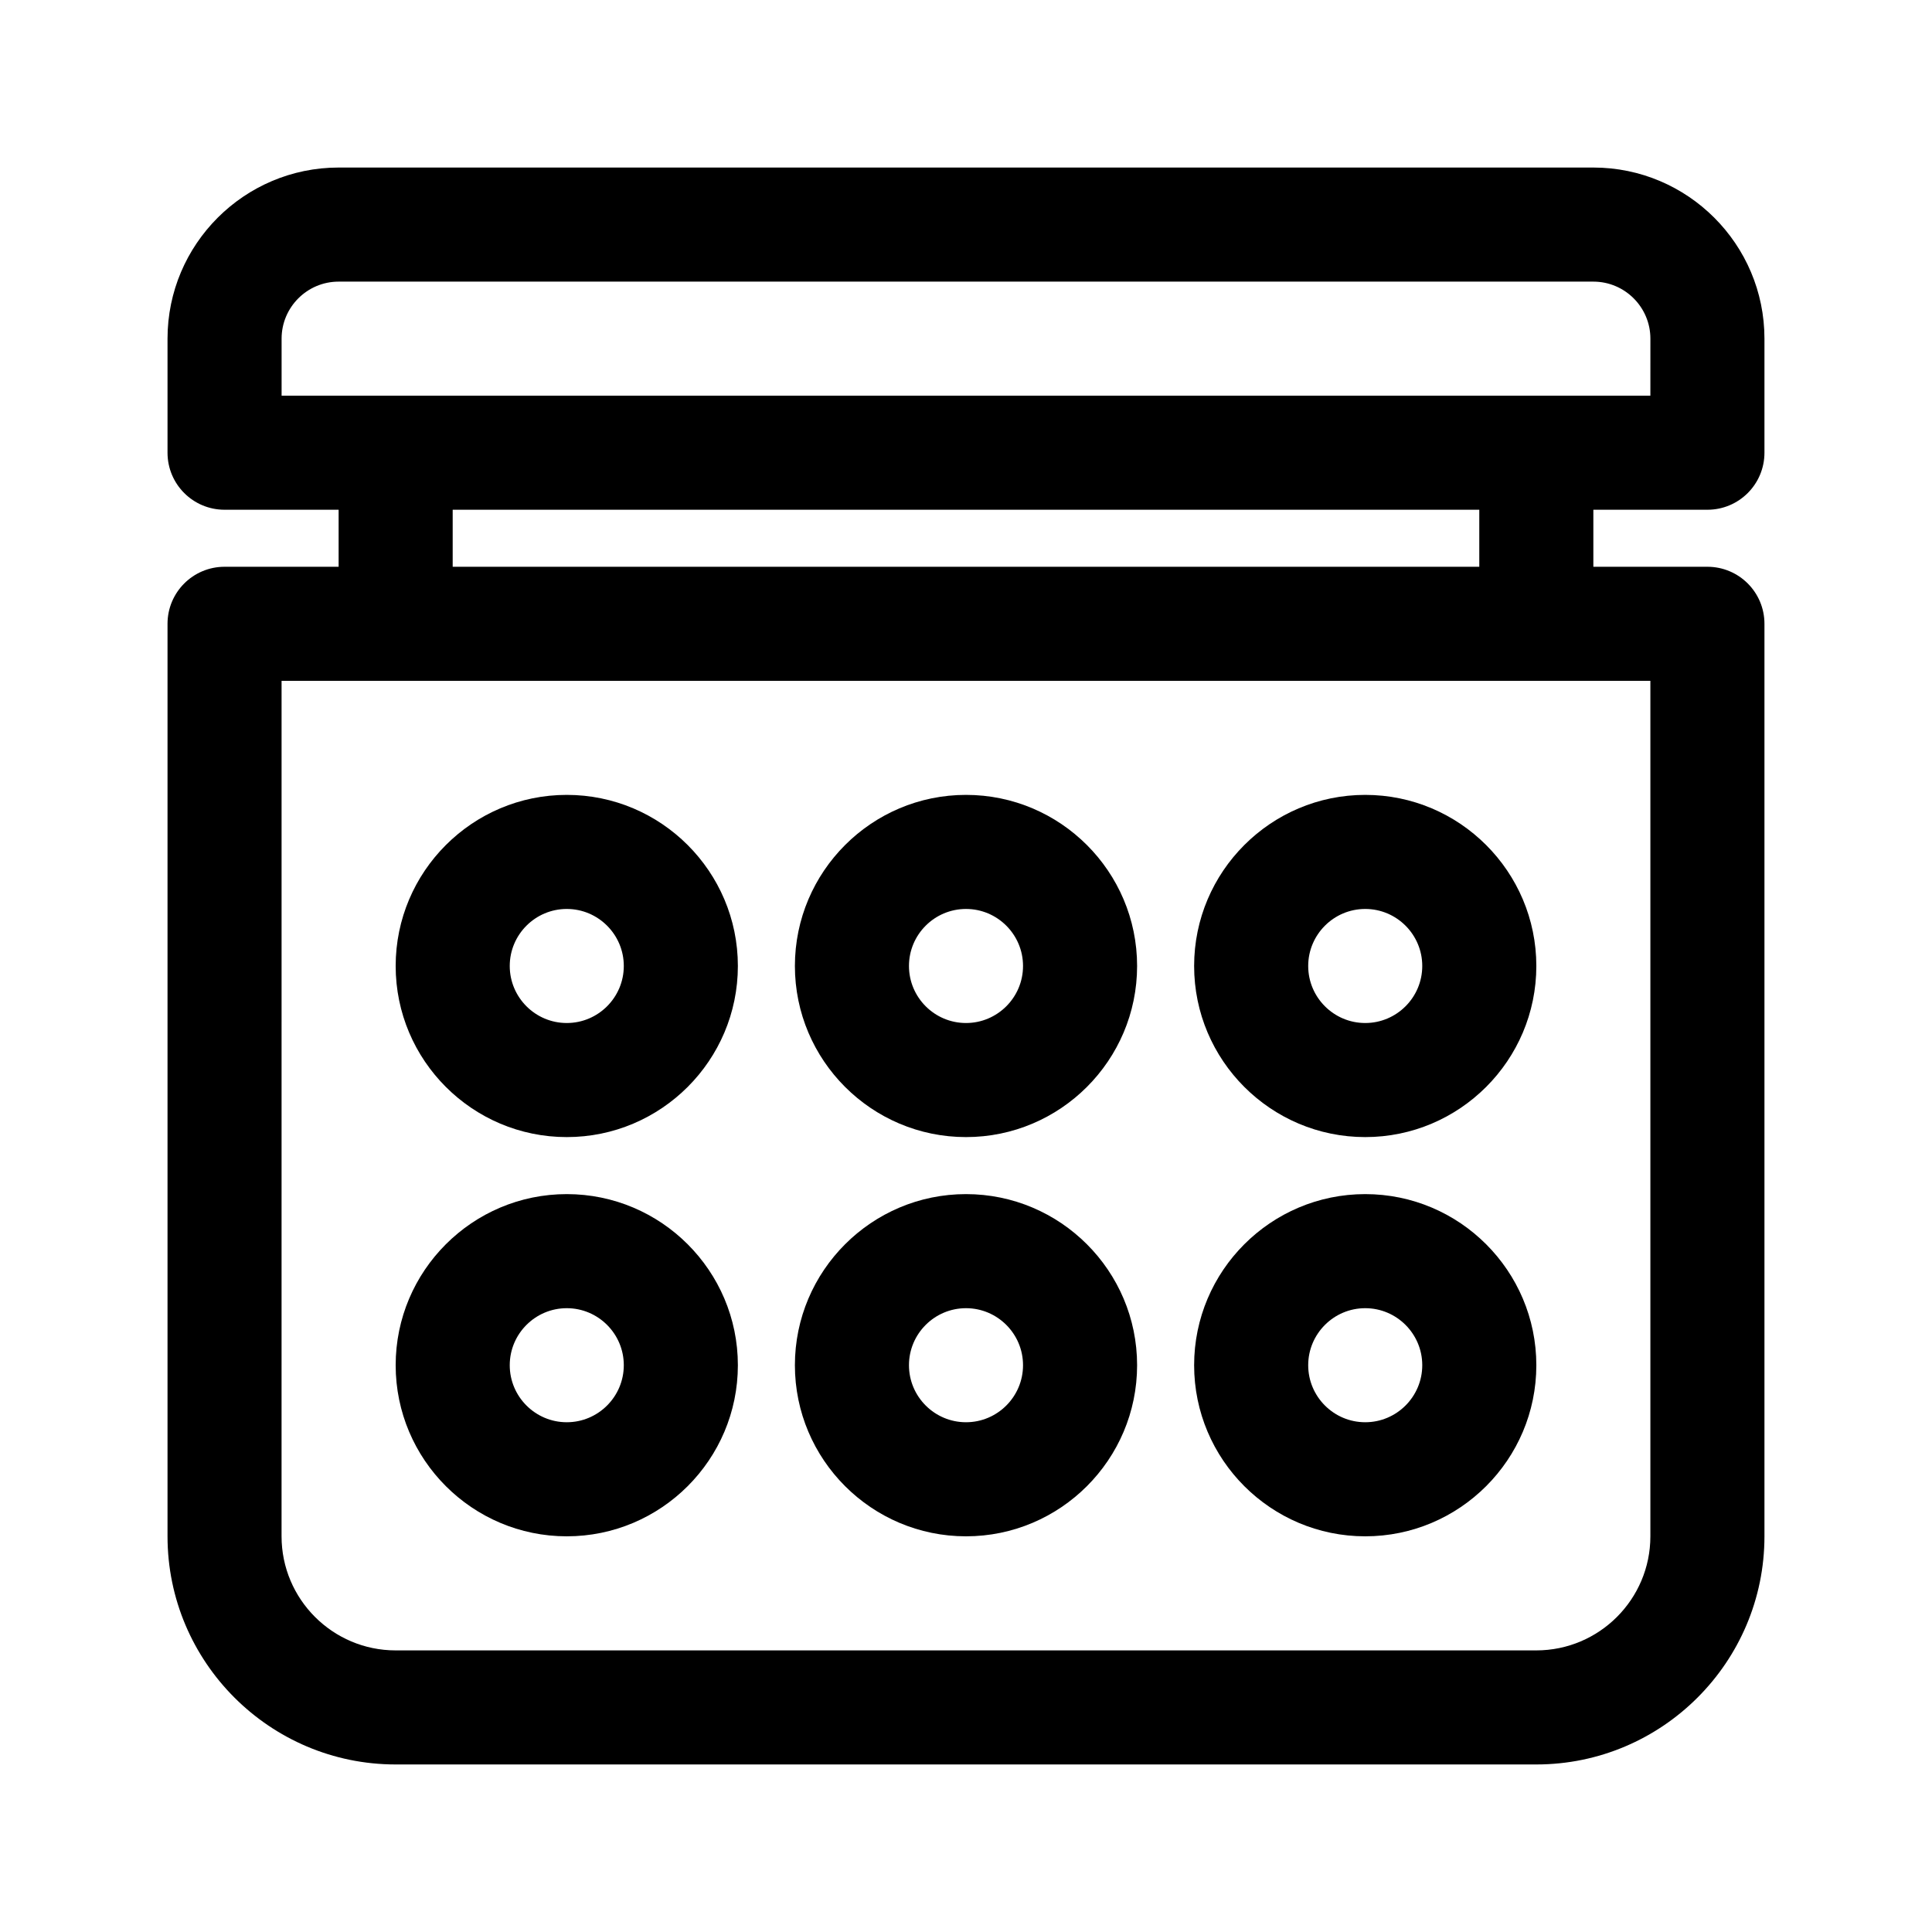
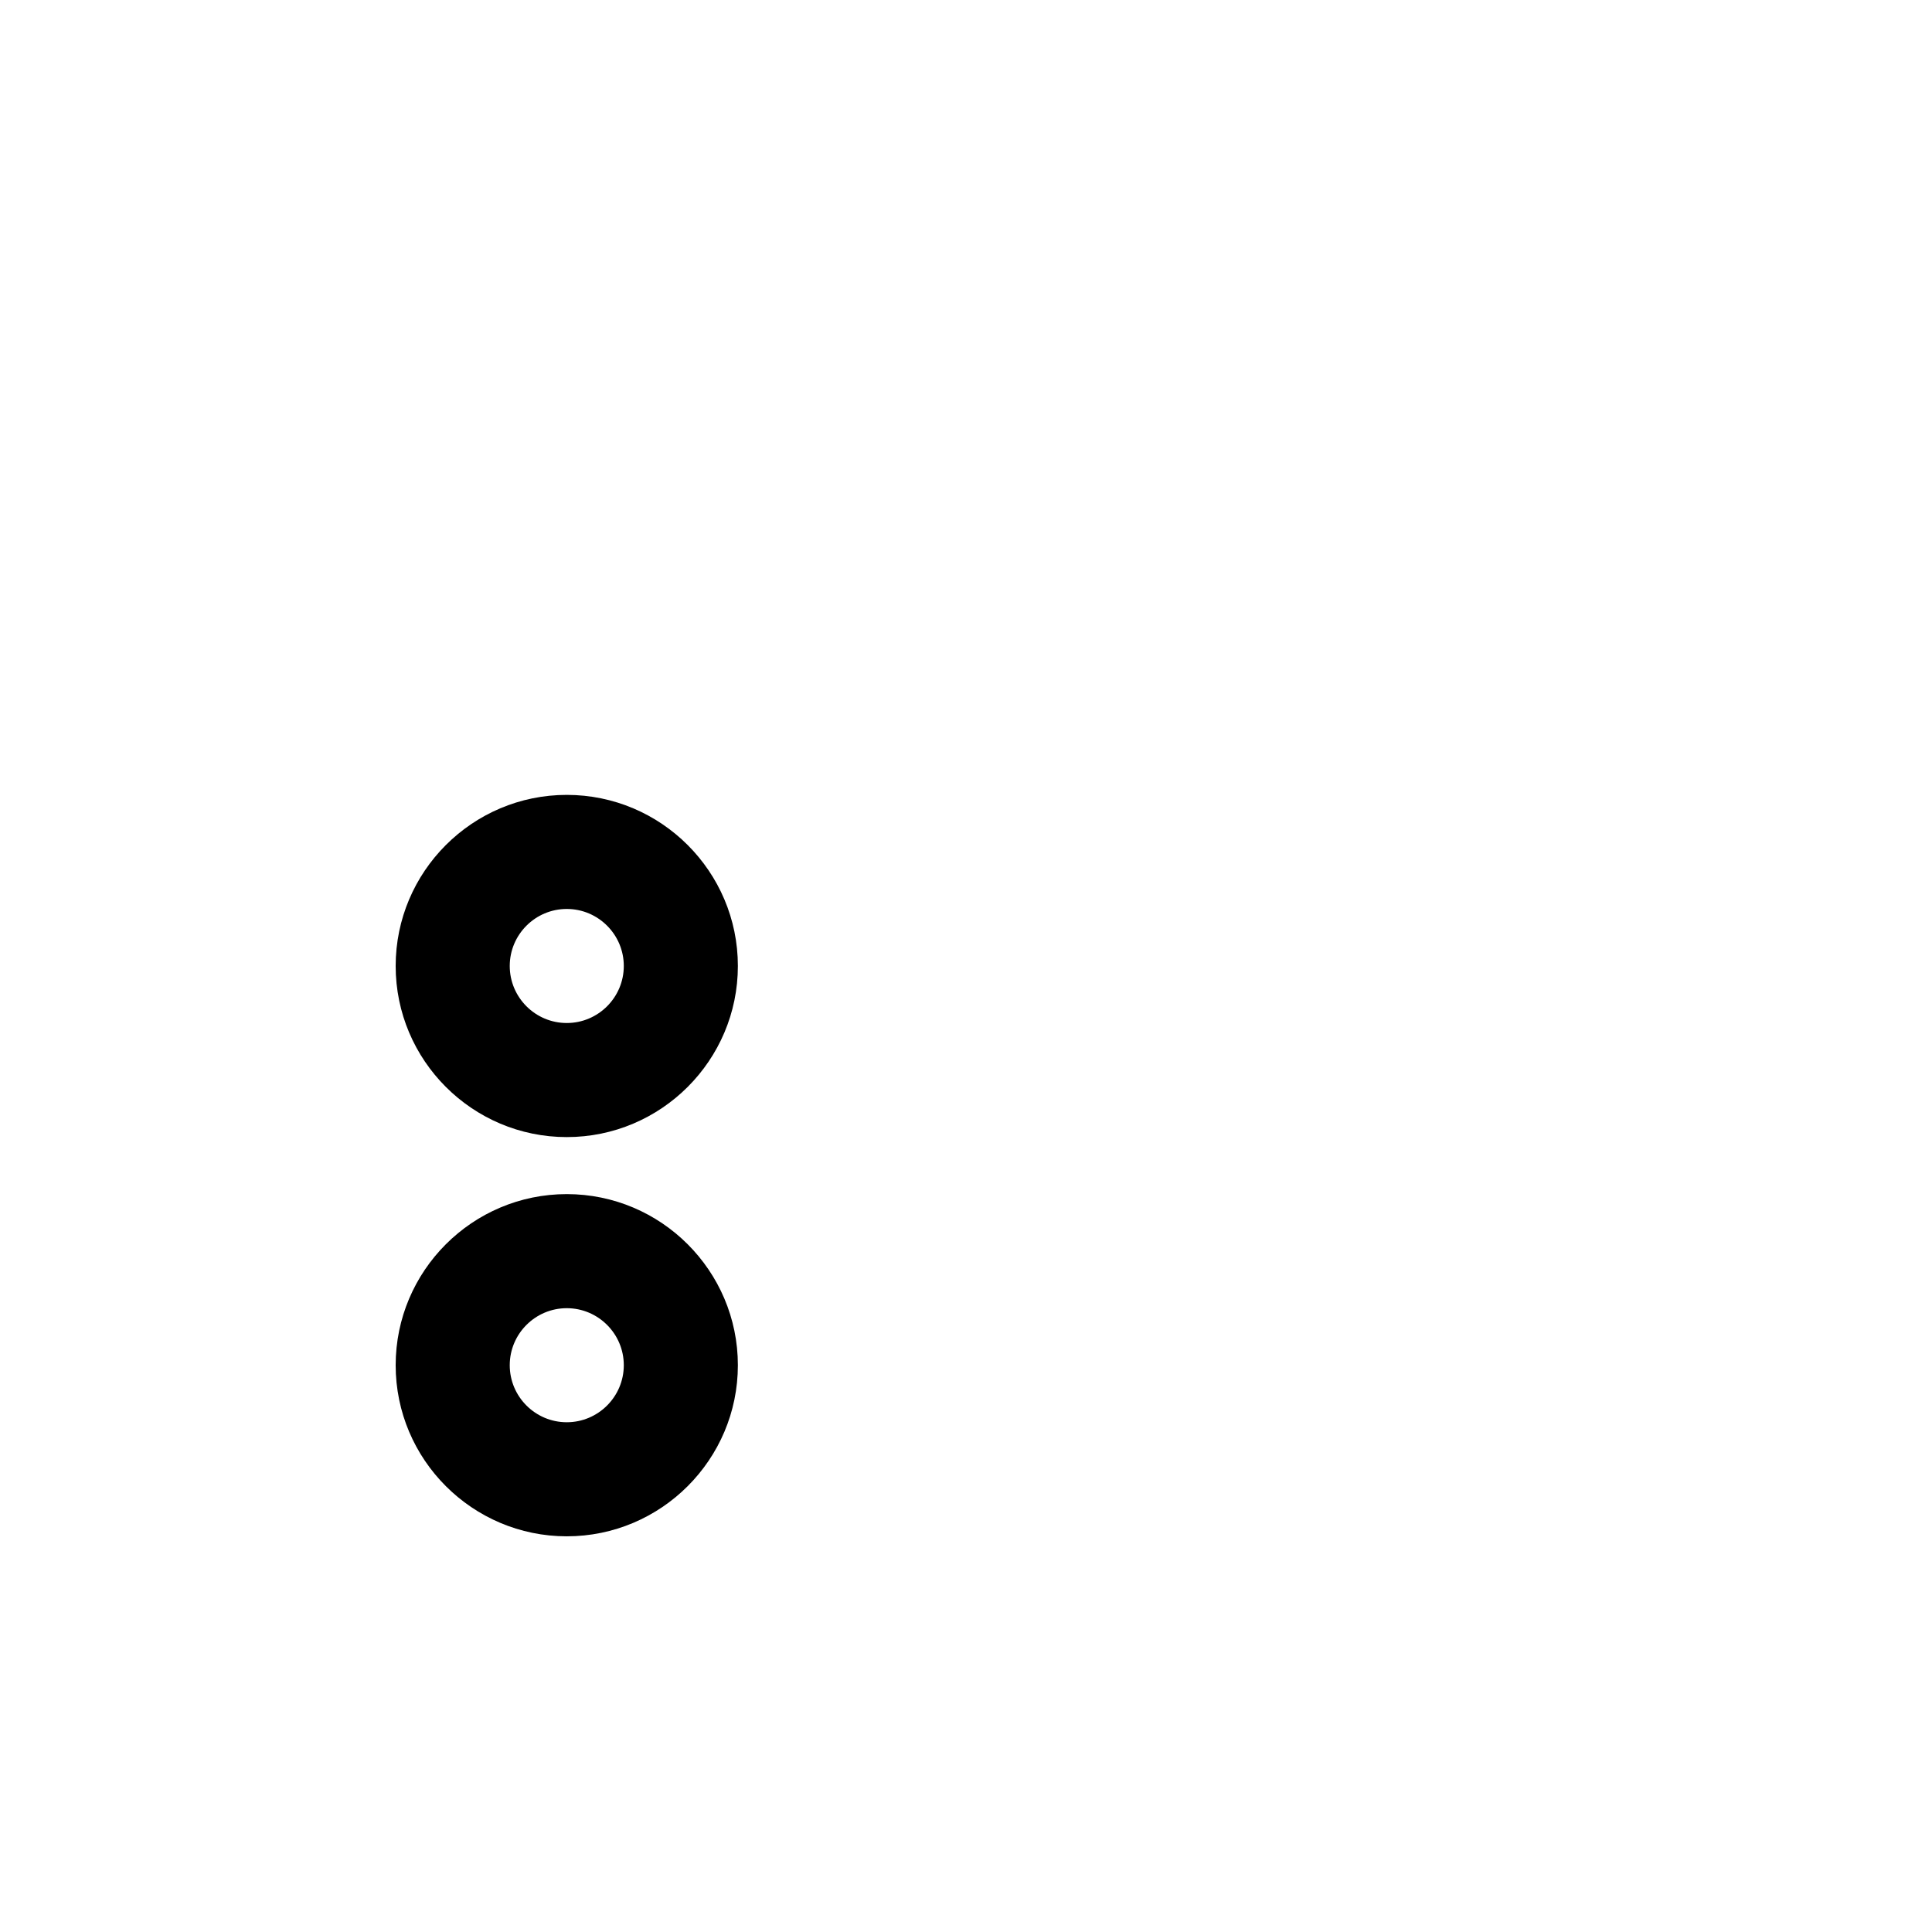
<svg xmlns="http://www.w3.org/2000/svg" fill="#000000" width="800px" height="800px" version="1.1" viewBox="144 144 512 512">
  <g>
-     <path d="m400 551.14c25.004 0 45.344-20.34 45.344-45.344s-20.34-45.344-45.344-45.344-45.344 20.34-45.344 45.344 20.34 45.344 45.344 45.344zm0-60.457c8.332 0 15.113 6.781 15.113 15.113s-6.781 15.113-15.113 15.113-15.113-6.781-15.113-15.113c-0.004-8.332 6.777-15.113 15.113-15.113z" />
    <path d="m294.2 551.14c25.004 0 45.344-20.34 45.344-45.344s-20.34-45.344-45.344-45.344c-25.004 0-45.344 20.34-45.344 45.344s20.34 45.344 45.344 45.344zm0-60.457c8.332 0 15.113 6.781 15.113 15.113s-6.781 15.113-15.113 15.113-15.113-6.781-15.113-15.113 6.781-15.113 15.113-15.113z" />
-     <path d="m505.8 551.14c25.004 0 45.344-20.34 45.344-45.344s-20.34-45.344-45.344-45.344-45.344 20.34-45.344 45.344c0.004 25.004 20.34 45.344 45.344 45.344zm0-60.457c8.332 0 15.113 6.781 15.113 15.113s-6.781 15.113-15.113 15.113-15.113-6.781-15.113-15.113 6.781-15.113 15.113-15.113z" />
-     <path d="m400 445.34c25.004 0 45.344-20.34 45.344-45.344s-20.34-45.344-45.344-45.344-45.344 20.34-45.344 45.344c0 25.008 20.34 45.344 45.344 45.344zm0-60.457c8.332 0 15.113 6.781 15.113 15.113 0 8.332-6.781 15.113-15.113 15.113s-15.113-6.781-15.113-15.113c-0.004-8.332 6.777-15.113 15.113-15.113z" />
    <path d="m294.2 445.34c25.004 0 45.344-20.34 45.344-45.344s-20.34-45.344-45.344-45.344c-25.004 0-45.344 20.34-45.344 45.344 0 25.008 20.34 45.344 45.344 45.344zm0-60.457c8.332 0 15.113 6.781 15.113 15.113 0 8.332-6.781 15.113-15.113 15.113s-15.113-6.781-15.113-15.113c0-8.332 6.781-15.113 15.113-15.113z" />
-     <path d="m505.8 445.34c25.004 0 45.344-20.34 45.344-45.344s-20.34-45.344-45.344-45.344-45.344 20.34-45.344 45.344c0.004 25.008 20.34 45.344 45.344 45.344zm0-60.457c8.332 0 15.113 6.781 15.113 15.113 0 8.332-6.781 15.113-15.113 15.113s-15.113-6.781-15.113-15.113c0-8.332 6.781-15.113 15.113-15.113z" />
-     <path d="m566.25 188.4h-332.51c-25.004 0-45.344 20.34-45.344 45.344v30.23c0 8.348 6.766 15.113 15.113 15.113h30.23v15.113h-30.23c-8.348 0-15.113 6.766-15.113 15.113v241.83c0 33.336 27.121 60.457 60.457 60.457h302.29c33.336 0 60.457-27.121 60.457-60.457v-241.83c0-8.348-6.766-15.113-15.113-15.113h-30.23v-15.113h30.23c8.348 0 15.113-6.766 15.113-15.113v-30.23c0-25.004-20.34-45.344-45.344-45.344zm15.117 136.03v226.71c0 16.672-13.559 30.23-30.23 30.23h-302.29c-16.672 0-30.23-13.559-30.23-30.23l0.004-226.71zm-317.4-30.227v-15.113h272.06v15.113zm317.4-45.344h-362.74v-15.113c0-8.332 6.781-15.113 15.113-15.113h332.52c8.332 0 15.113 6.781 15.113 15.113z" />
  </g>
</svg>